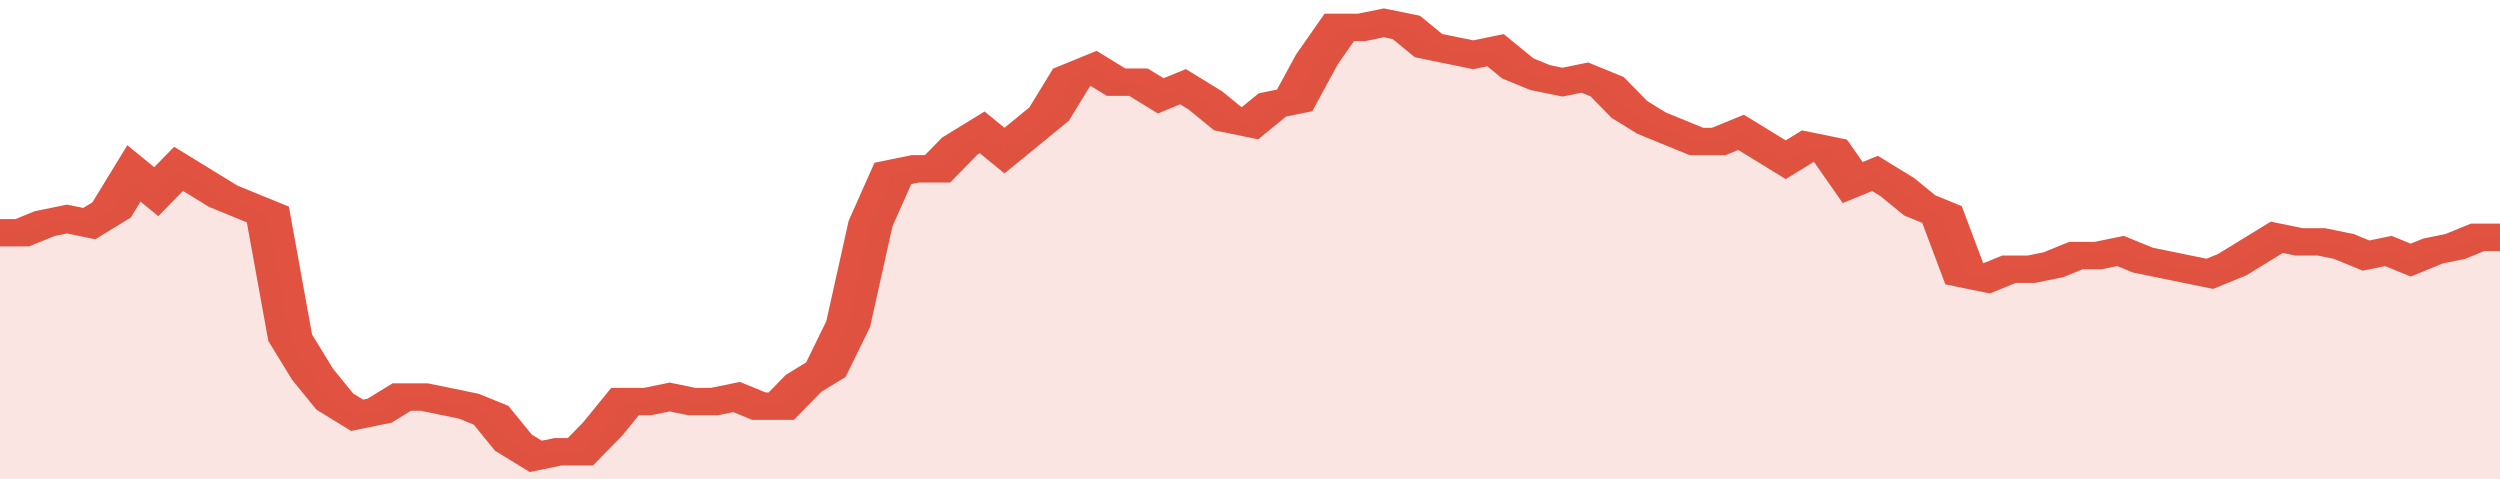
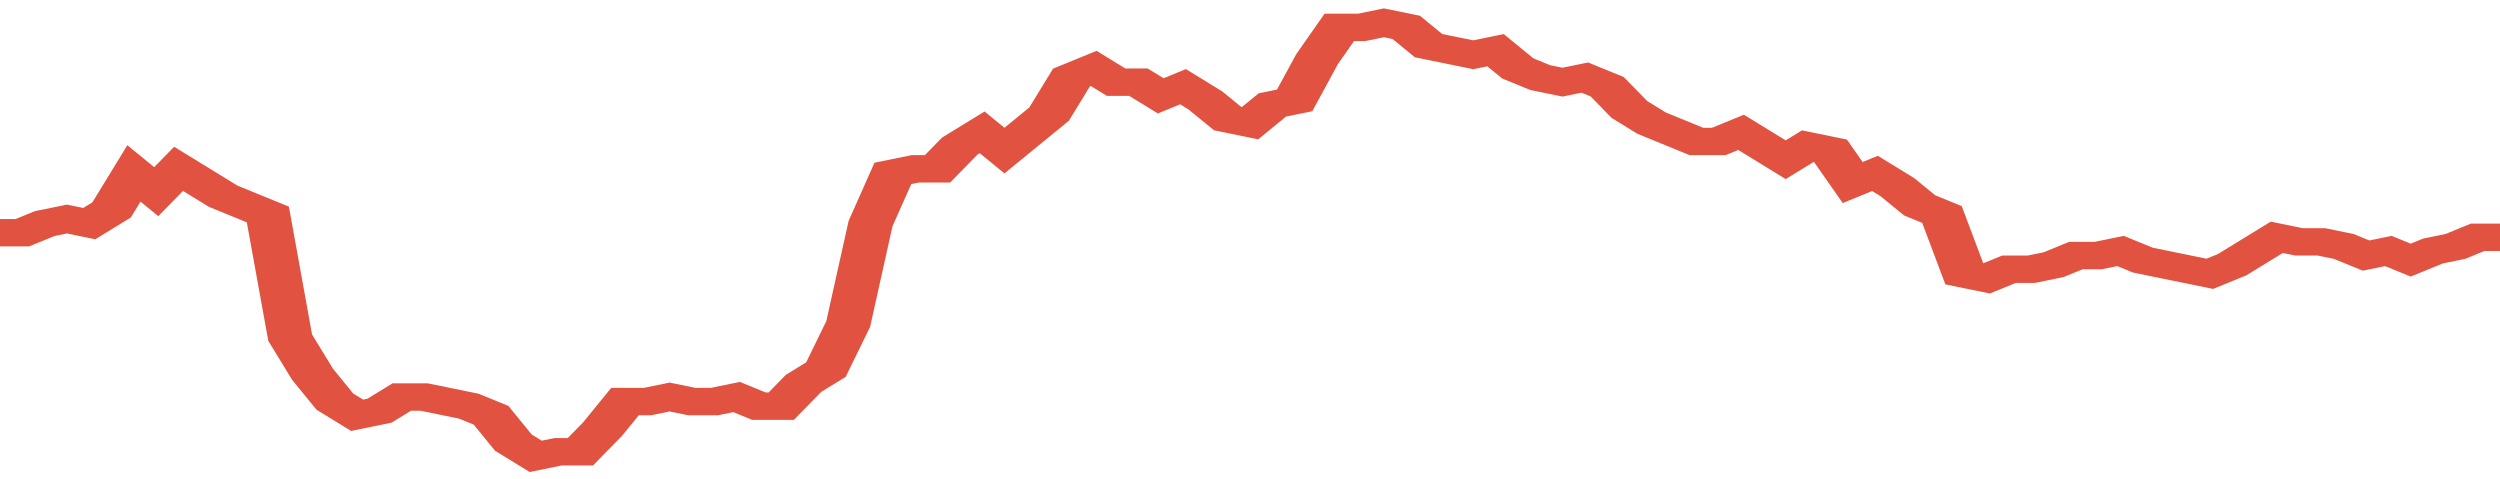
<svg xmlns="http://www.w3.org/2000/svg" viewBox="0 0 336 105" width="120" height="23" preserveAspectRatio="none">
  <polyline fill="none" stroke="#E15241" stroke-width="6" points="0, 51 3, 51 6, 49 9, 48 12, 49 15, 46 18, 38 21, 42 24, 37 27, 40 30, 43 33, 45 36, 47 39, 74 42, 82 45, 88 48, 91 51, 90 54, 87 57, 87 60, 88 63, 89 66, 91 69, 97 72, 100 75, 99 78, 99 81, 94 84, 88 87, 88 90, 87 93, 88 96, 88 99, 87 102, 89 105, 89 108, 84 111, 81 114, 71 117, 49 120, 38 123, 37 126, 37 129, 32 132, 29 135, 33 138, 29 141, 25 144, 17 147, 15 150, 18 153, 18 156, 21 159, 19 162, 22 165, 26 168, 27 171, 23 174, 22 177, 13 180, 6 183, 6 186, 5 189, 6 192, 10 195, 11 198, 12 201, 11 204, 15 207, 17 210, 18 213, 17 216, 19 219, 24 222, 27 225, 29 228, 31 231, 31 234, 29 237, 32 240, 35 243, 32 246, 33 249, 40 252, 38 255, 41 258, 45 261, 47 264, 60 267, 61 270, 59 273, 59 276, 58 279, 56 282, 56 285, 55 288, 57 291, 58 294, 59 297, 60 300, 58 303, 55 306, 52 309, 53 312, 53 315, 54 318, 56 321, 55 324, 57 327, 55 330, 54 333, 52 336, 52 336, 52 "> </polyline>
-   <polygon fill="#E15241" opacity="0.15" points="0, 105 0, 51 3, 51 6, 49 9, 48 12, 49 15, 46 18, 38 21, 42 24, 37 27, 40 30, 43 33, 45 36, 47 39, 74 42, 82 45, 88 48, 91 51, 90 54, 87 57, 87 60, 88 63, 89 66, 91 69, 97 72, 100 75, 99 78, 99 81, 94 84, 88 87, 88 90, 87 93, 88 96, 88 99, 87 102, 89 105, 89 108, 84 111, 81 114, 71 117, 49 120, 38 123, 37 126, 37 129, 32 132, 29 135, 33 138, 29 141, 25 144, 17 147, 15 150, 18 153, 18 156, 21 159, 19 162, 22 165, 26 168, 27 171, 23 174, 22 177, 13 180, 6 183, 6 186, 5 189, 6 192, 10 195, 11 198, 12 201, 11 204, 15 207, 17 210, 18 213, 17 216, 19 219, 24 222, 27 225, 29 228, 31 231, 31 234, 29 237, 32 240, 35 243, 32 246, 33 249, 40 252, 38 255, 41 258, 45 261, 47 264, 60 267, 61 270, 59 273, 59 276, 58 279, 56 282, 56 285, 55 288, 57 291, 58 294, 59 297, 60 300, 58 303, 55 306, 52 309, 53 312, 53 315, 54 318, 56 321, 55 324, 57 327, 55 330, 54 333, 52 336, 52 336, 105 " />
</svg>